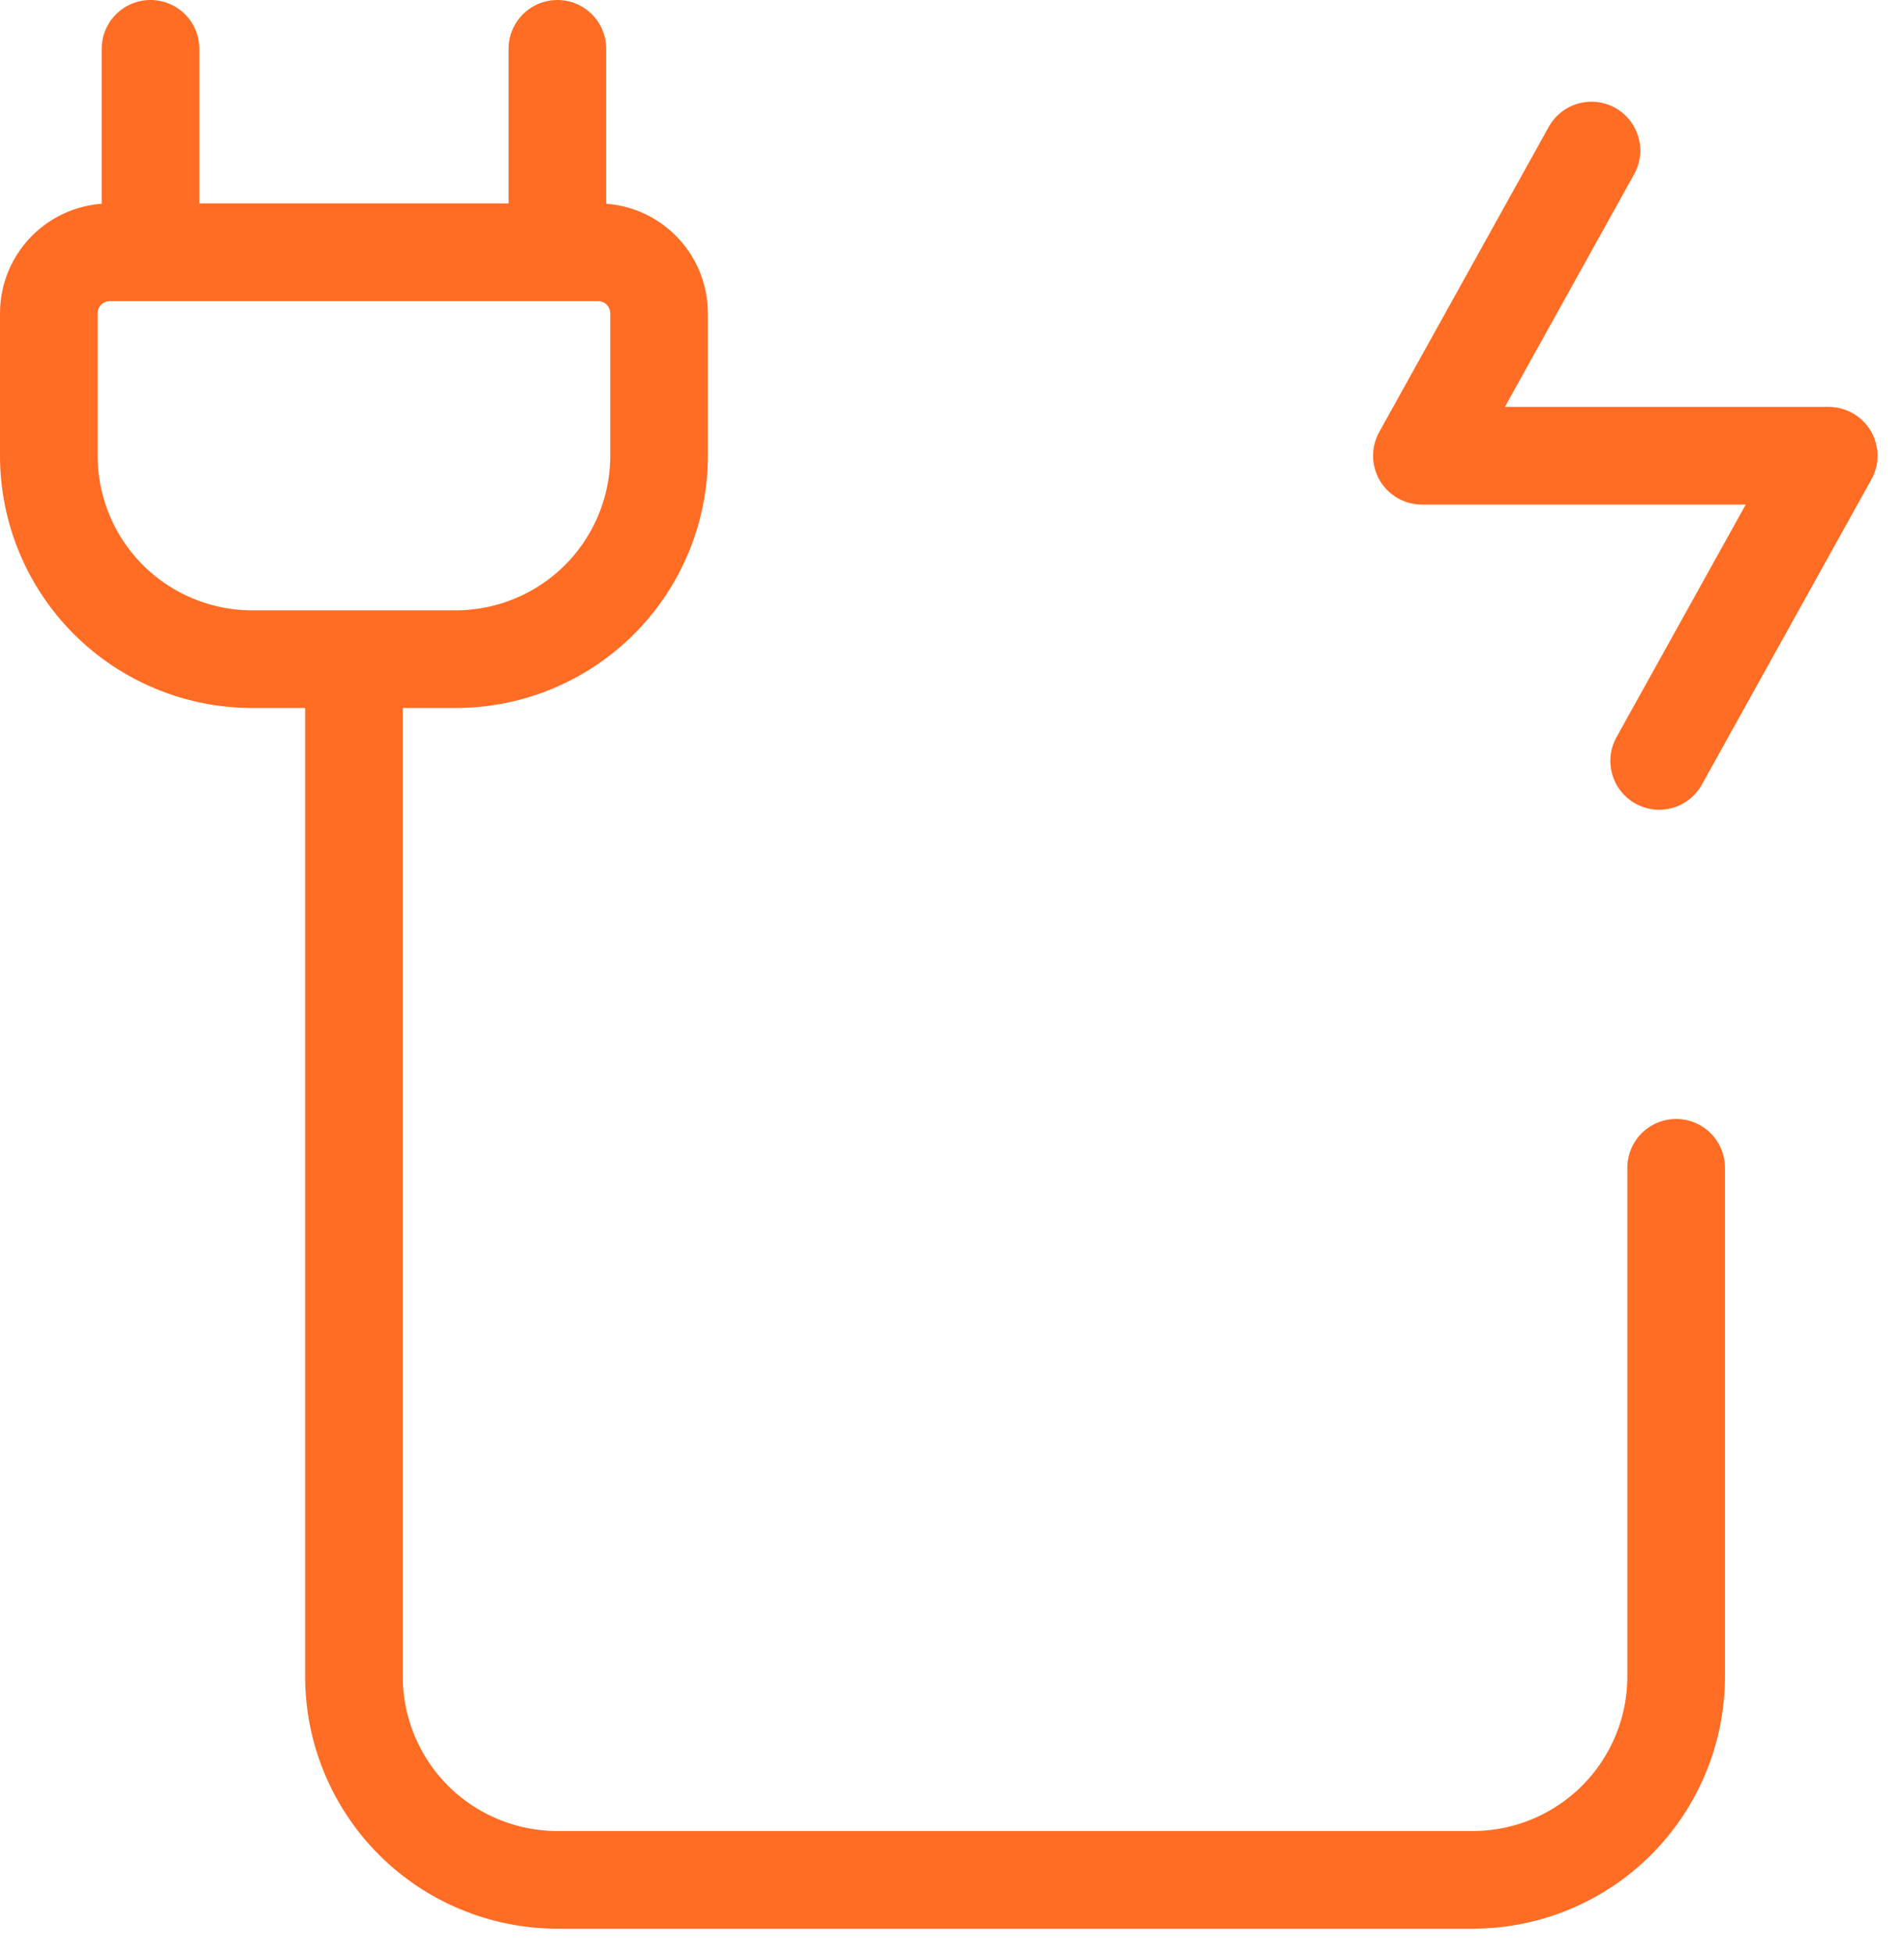
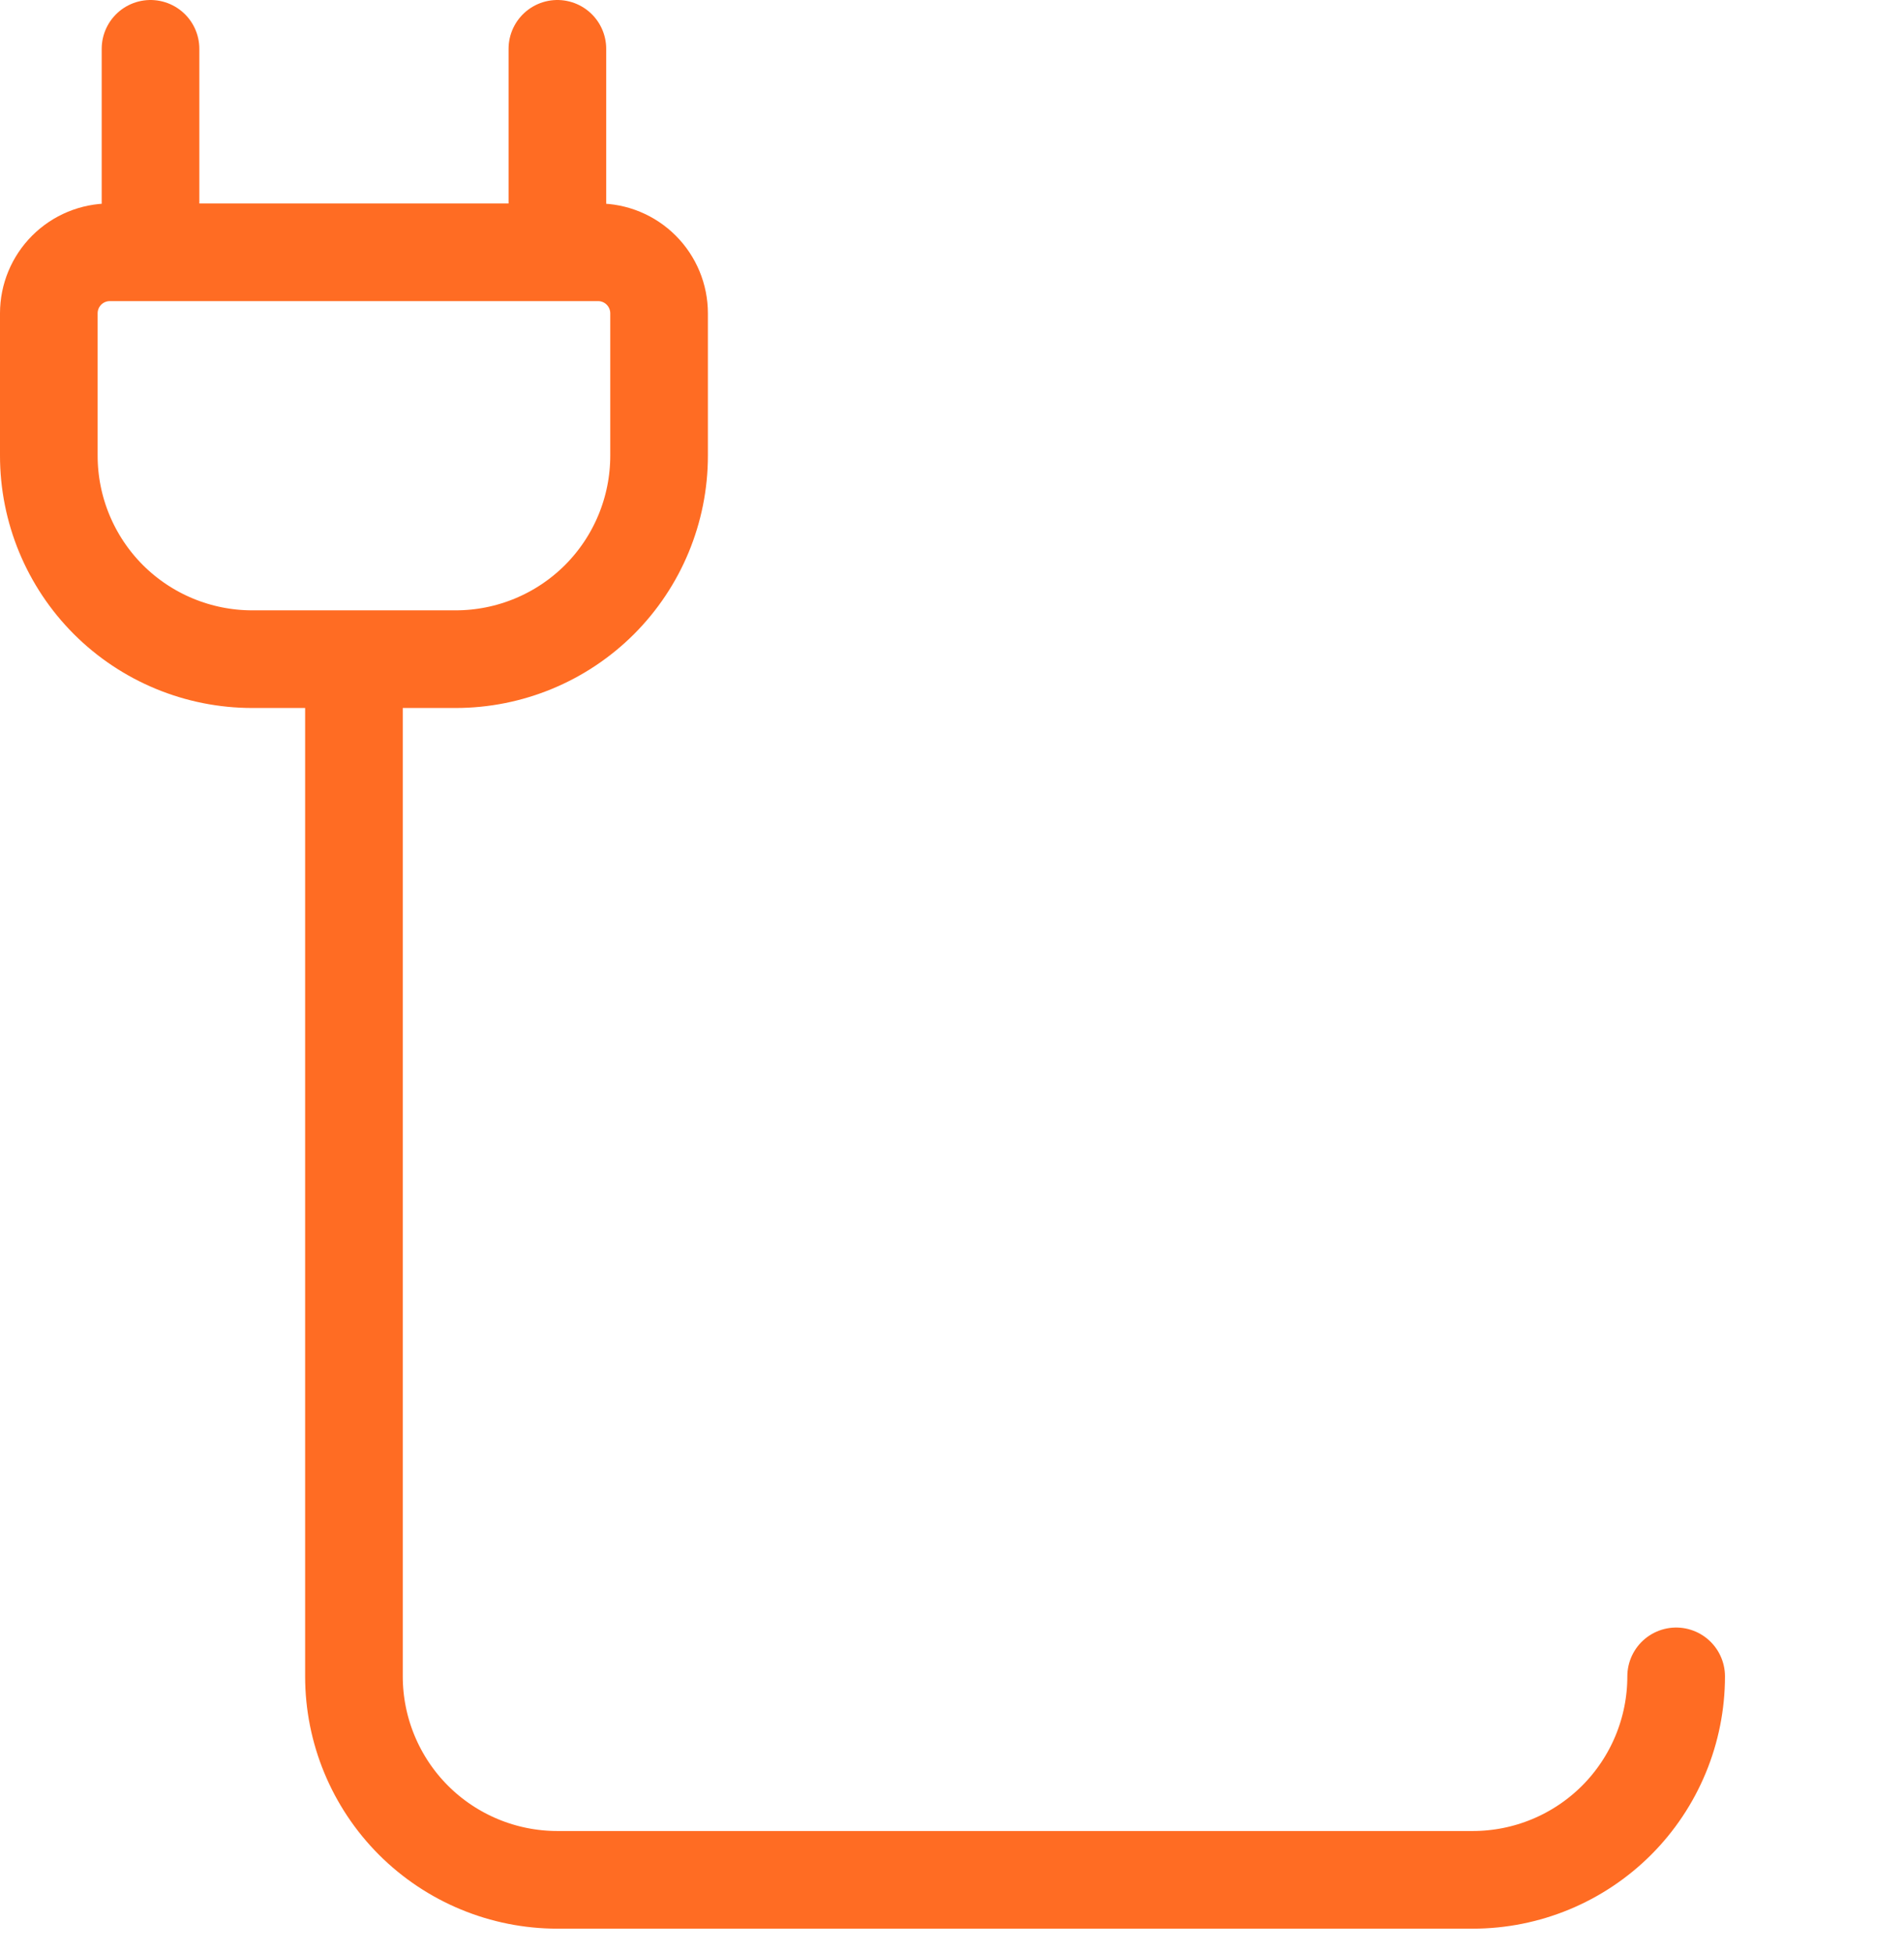
<svg xmlns="http://www.w3.org/2000/svg" width="39" height="40" viewBox="0 0 39 40" fill="none">
-   <path d="M7.25 13.5V34.333C7.25 35.438 7.689 36.498 8.47 37.28C9.252 38.061 10.312 38.5 11.417 38.5H30.167C31.272 38.5 32.331 38.061 33.113 37.28C33.894 36.498 34.333 35.438 34.333 34.333V23.917M3.083 5.167V1M11.417 5.167V1M13.5 6.417V9.333C13.5 10.438 13.061 11.498 12.28 12.28C11.498 13.061 10.438 13.5 9.333 13.5H5.167C4.062 13.5 3.002 13.061 2.22 12.28C1.439 11.498 1 10.438 1 9.333V6.417C1 6.085 1.132 5.767 1.366 5.533C1.601 5.298 1.918 5.167 2.25 5.167H12.25C12.582 5.167 12.899 5.298 13.134 5.533C13.368 5.767 13.5 6.085 13.5 6.417Z" stroke="#FF6C23" stroke-width="2" stroke-linecap="round" />
-   <path d="M32.598 3.083L29.125 9.334H37.458L33.985 15.584" stroke="#FF6C23" stroke-width="2" stroke-linecap="round" stroke-linejoin="round" />
+   <path d="M7.25 13.5V34.333C7.25 35.438 7.689 36.498 8.47 37.28C9.252 38.061 10.312 38.5 11.417 38.5H30.167C31.272 38.5 32.331 38.061 33.113 37.28C33.894 36.498 34.333 35.438 34.333 34.333M3.083 5.167V1M11.417 5.167V1M13.5 6.417V9.333C13.5 10.438 13.061 11.498 12.28 12.28C11.498 13.061 10.438 13.5 9.333 13.5H5.167C4.062 13.5 3.002 13.061 2.22 12.28C1.439 11.498 1 10.438 1 9.333V6.417C1 6.085 1.132 5.767 1.366 5.533C1.601 5.298 1.918 5.167 2.25 5.167H12.25C12.582 5.167 12.899 5.298 13.134 5.533C13.368 5.767 13.5 6.085 13.5 6.417Z" stroke="#FF6C23" stroke-width="2" stroke-linecap="round" />
</svg>